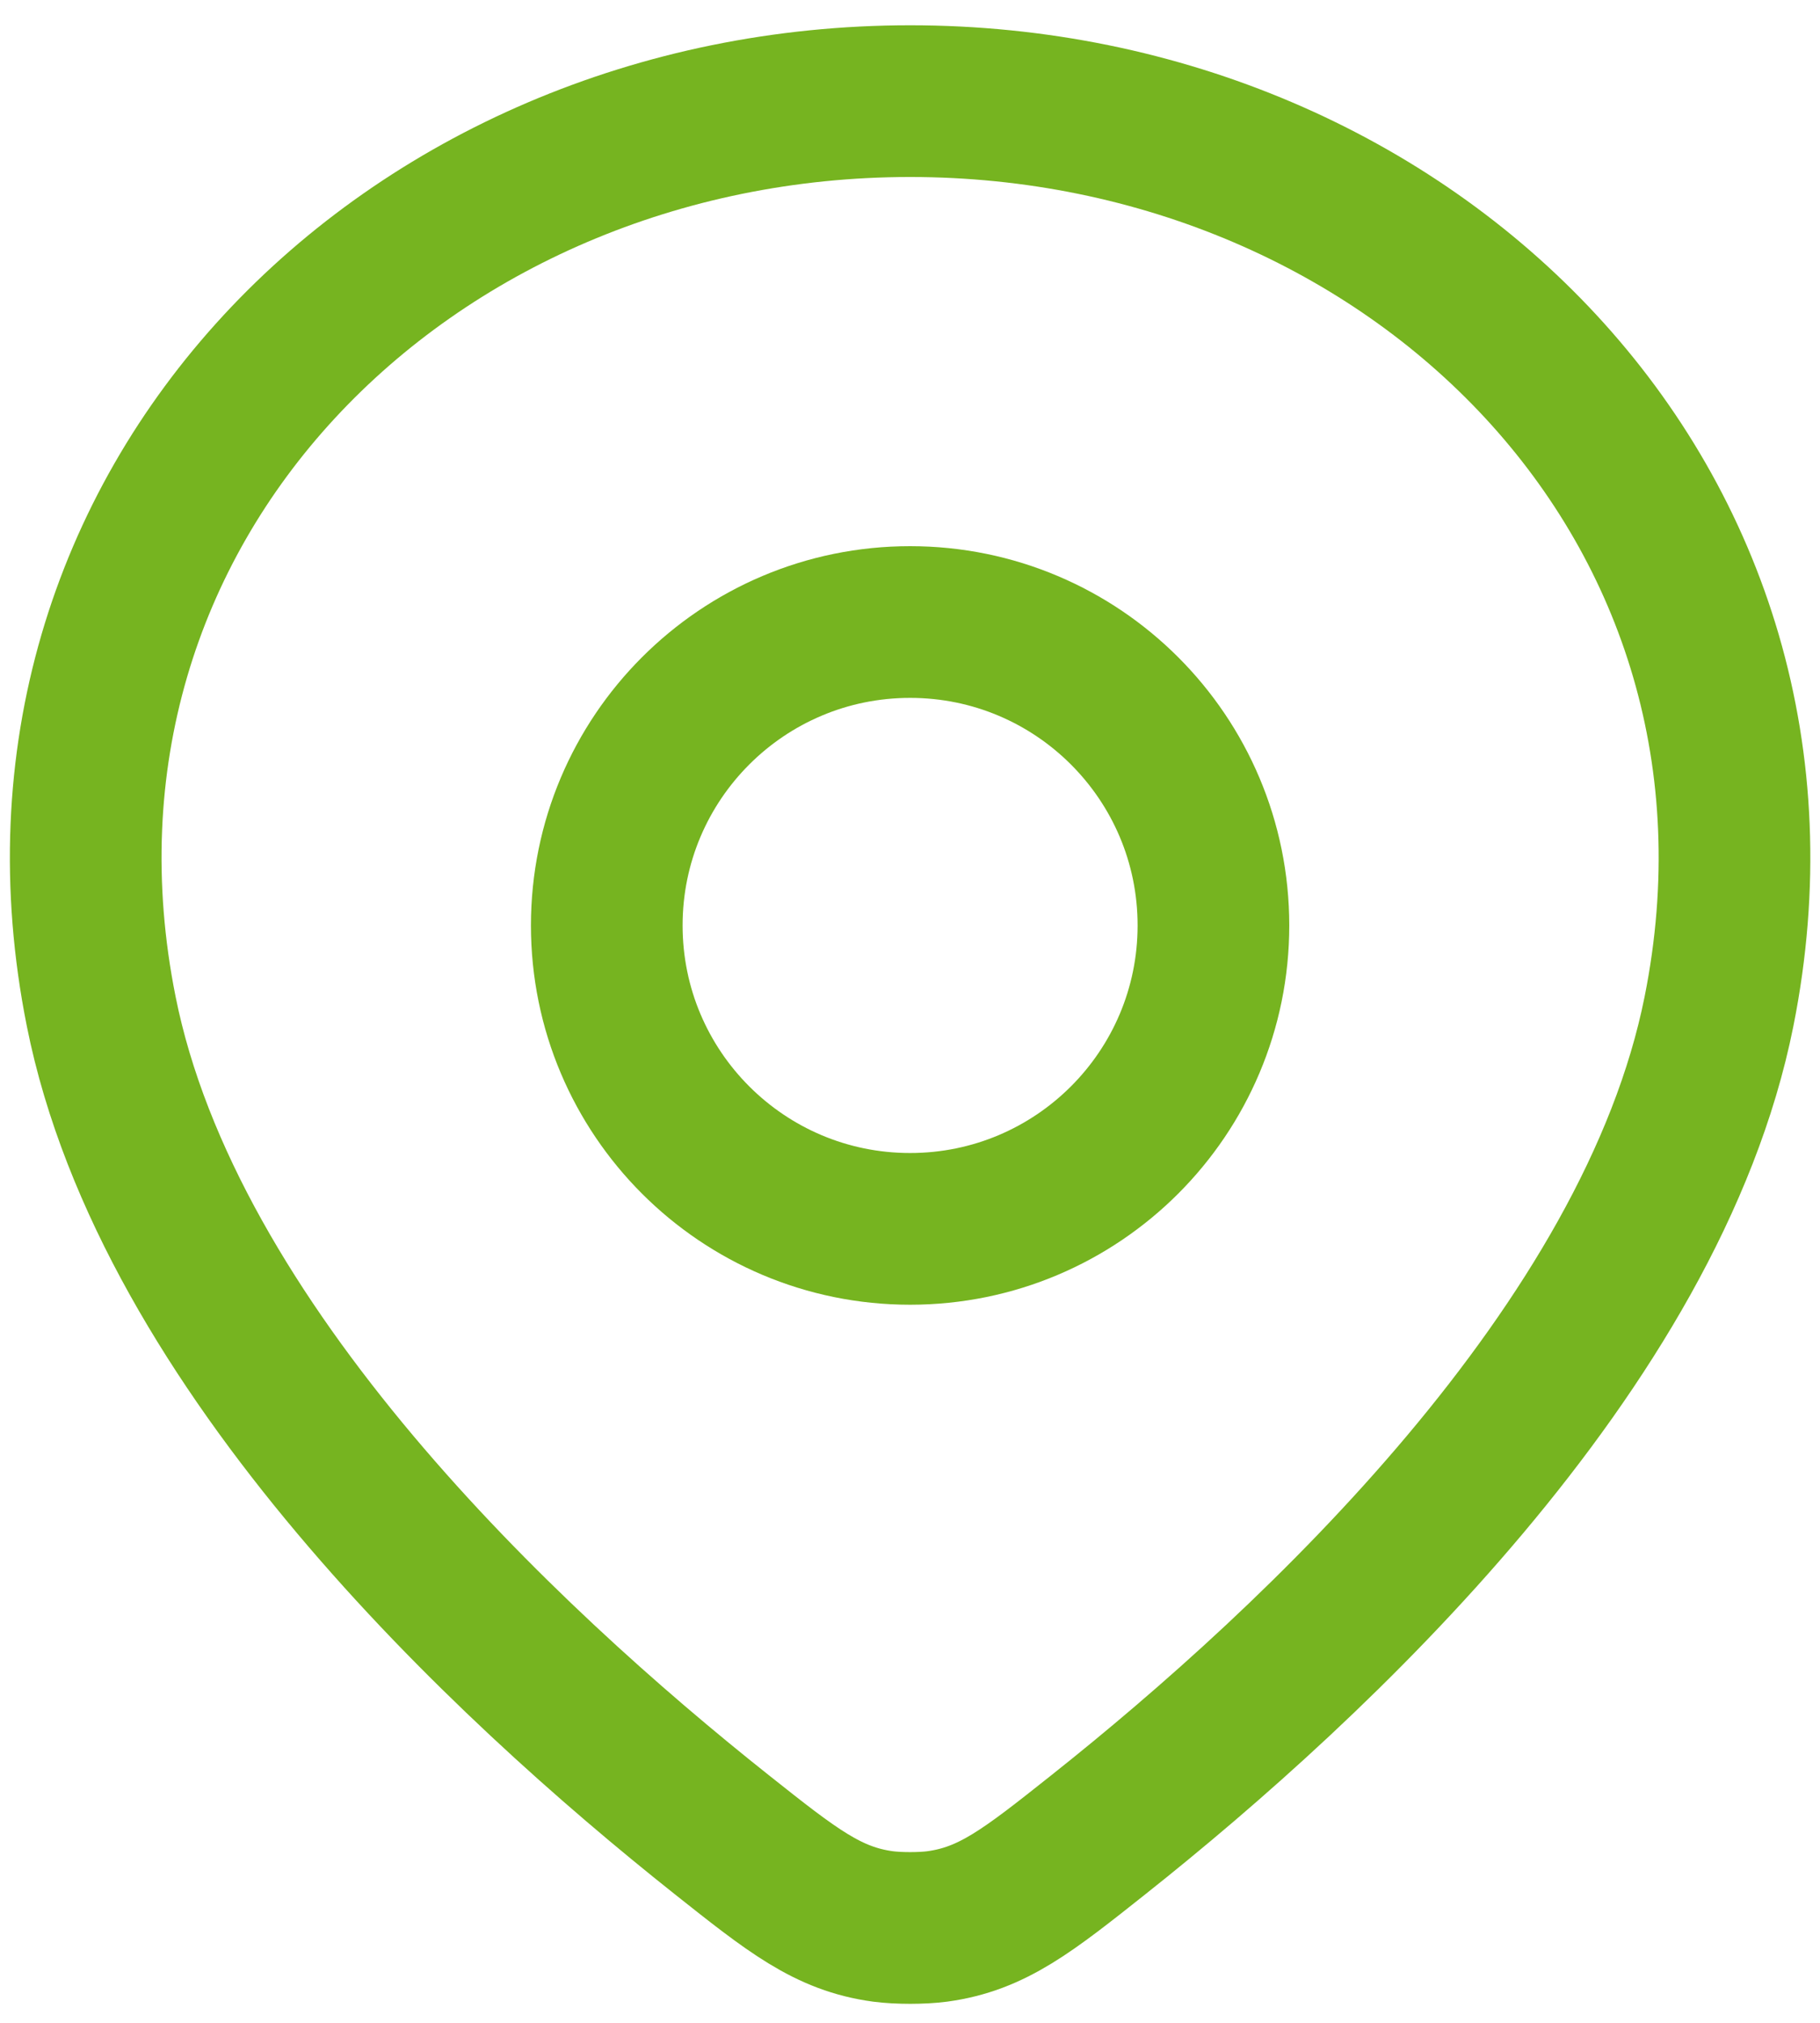
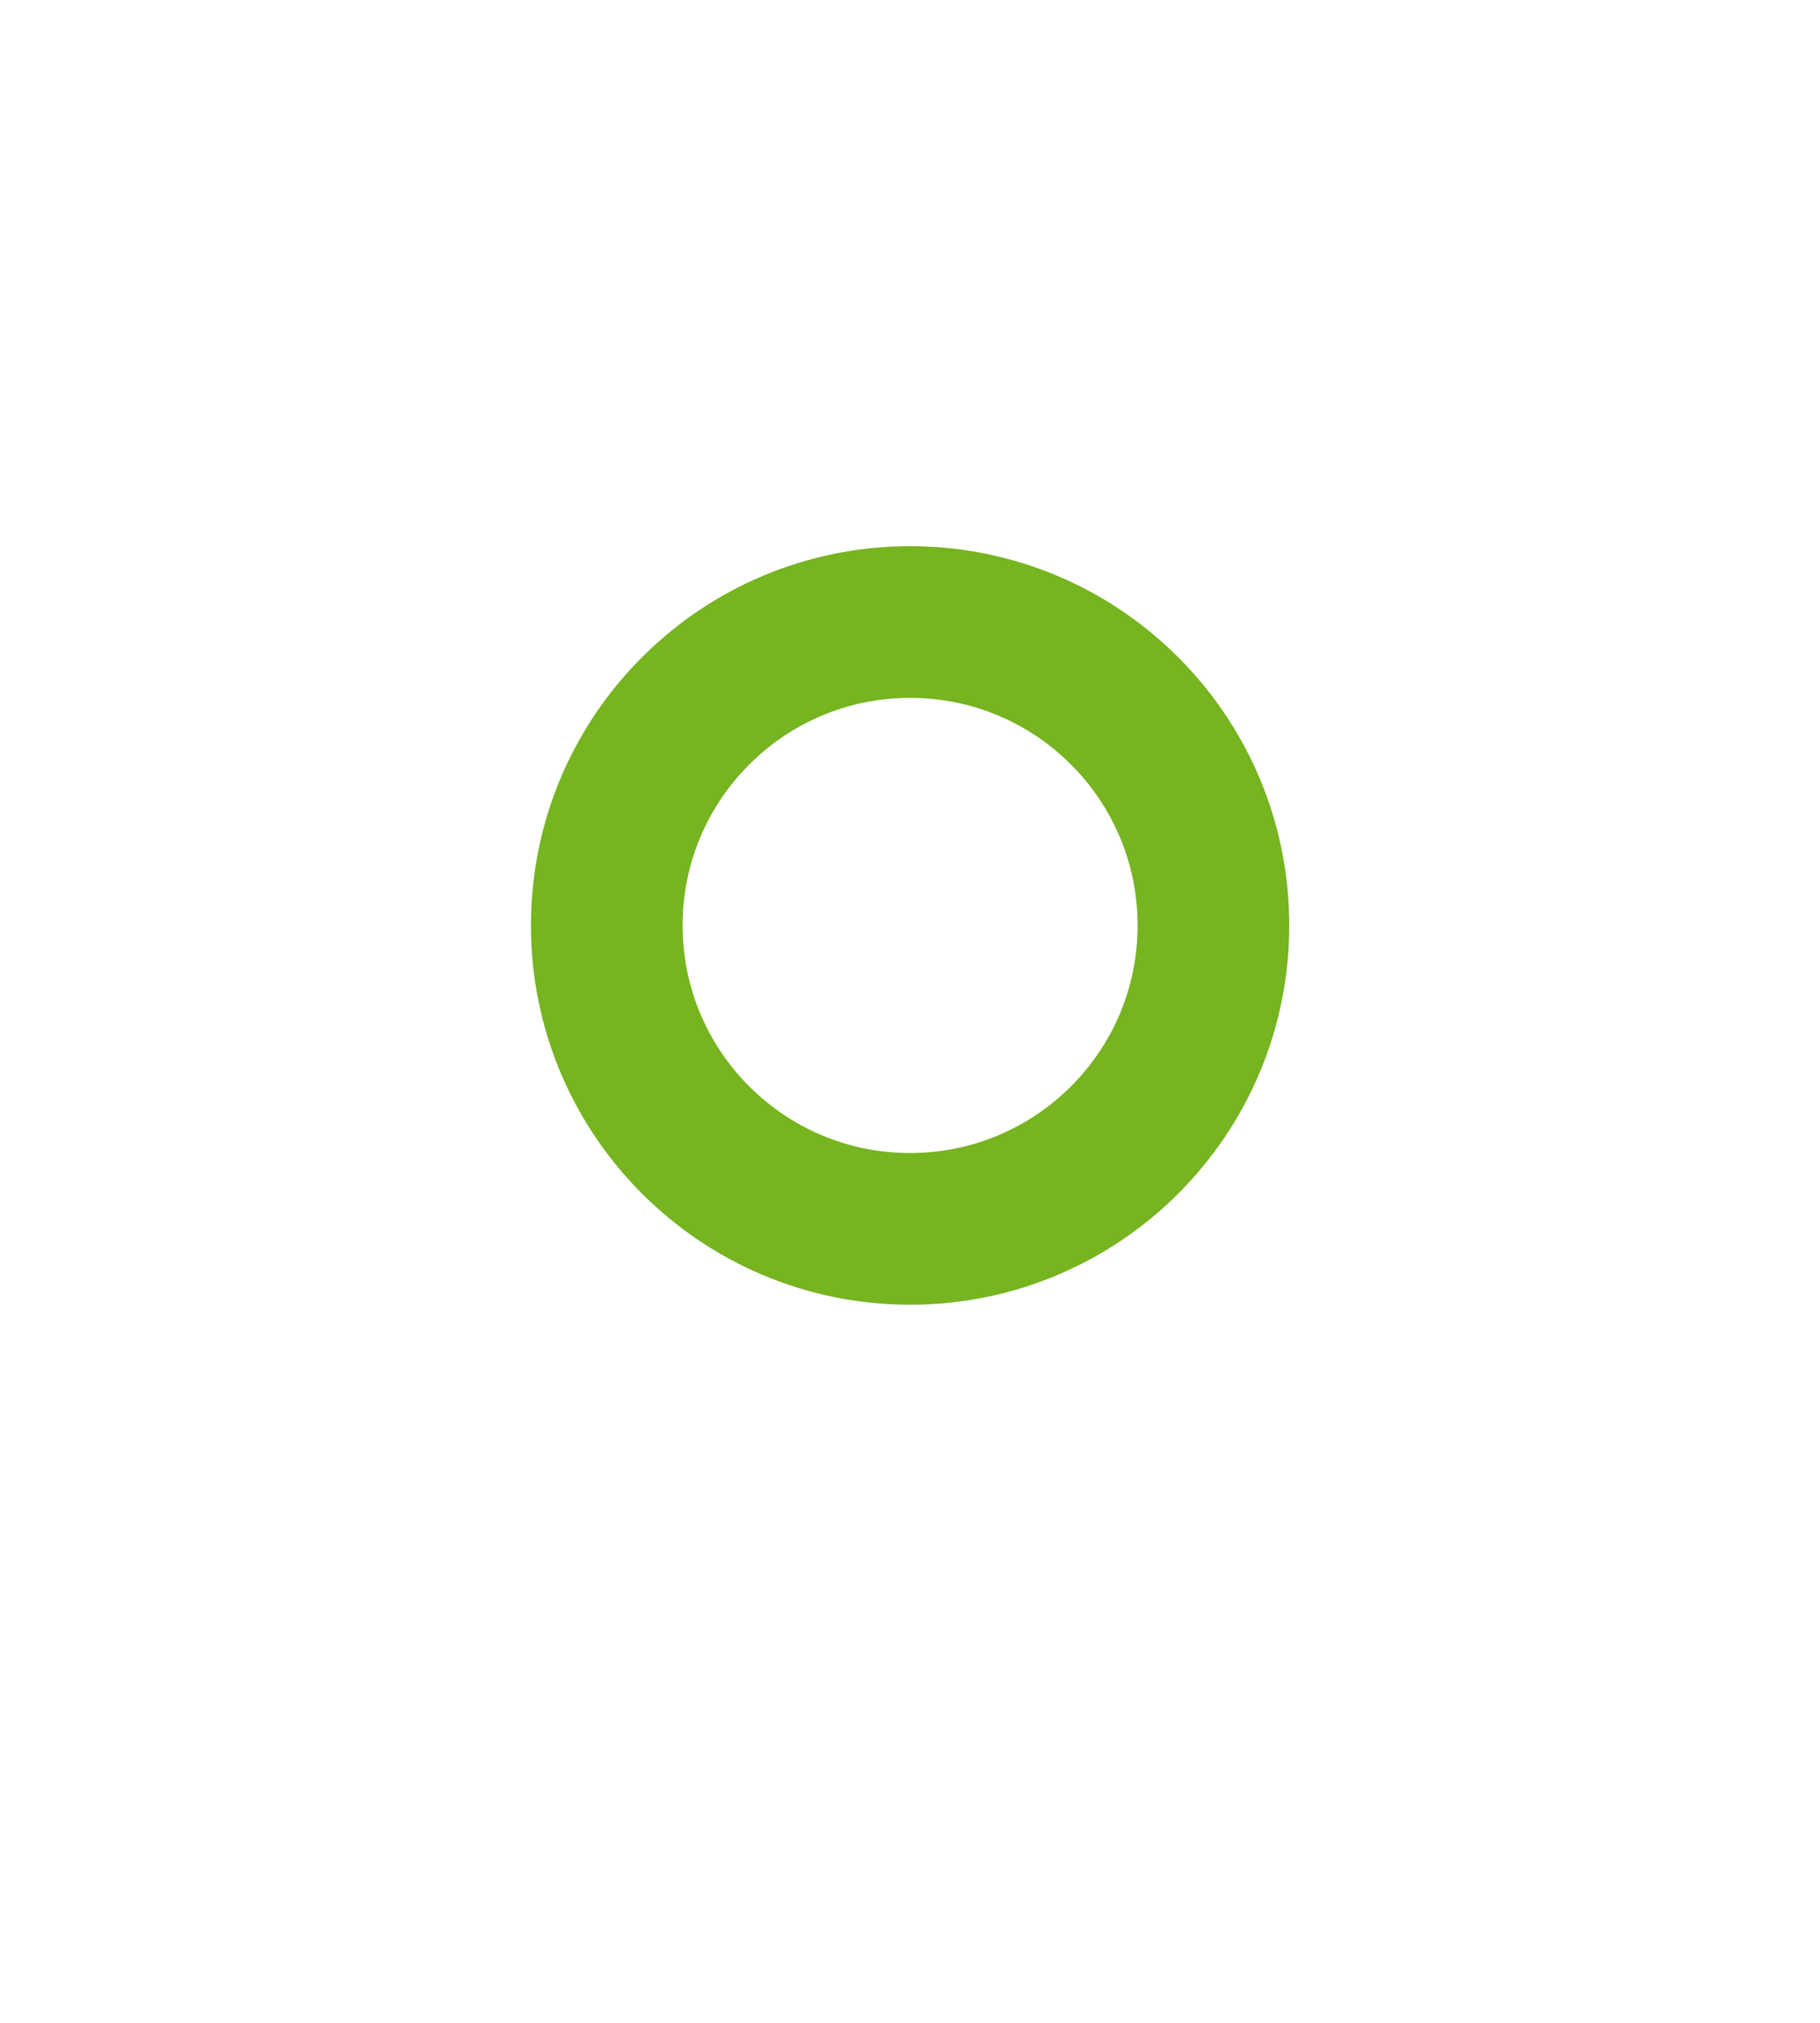
<svg xmlns="http://www.w3.org/2000/svg" width="18" height="20" viewBox="0 0 18 20" fill="none">
-   <path d="M9.001 1C4.031 1 0.001 5 1.001 10C1.666 13.326 4.986 16.431 7.135 18.137C7.837 18.694 8.188 18.973 8.733 19.047C8.885 19.067 9.118 19.067 9.269 19.047C9.814 18.973 10.165 18.694 10.867 18.137C13.016 16.431 16.336 13.326 17.001 10C18.001 5 13.972 1 9.001 1Z" stroke="#76B420" stroke-width="1.5" stroke-linejoin="round" />
  <path d="M12.001 9.15C12.001 10.807 10.658 12.15 9.001 12.15C7.344 12.15 6.001 10.807 6.001 9.15C6.001 7.493 7.344 6.15 9.001 6.15C10.658 6.15 12.001 7.493 12.001 9.15Z" stroke="#76B420" stroke-width="1.5" stroke-linejoin="round" />
</svg>